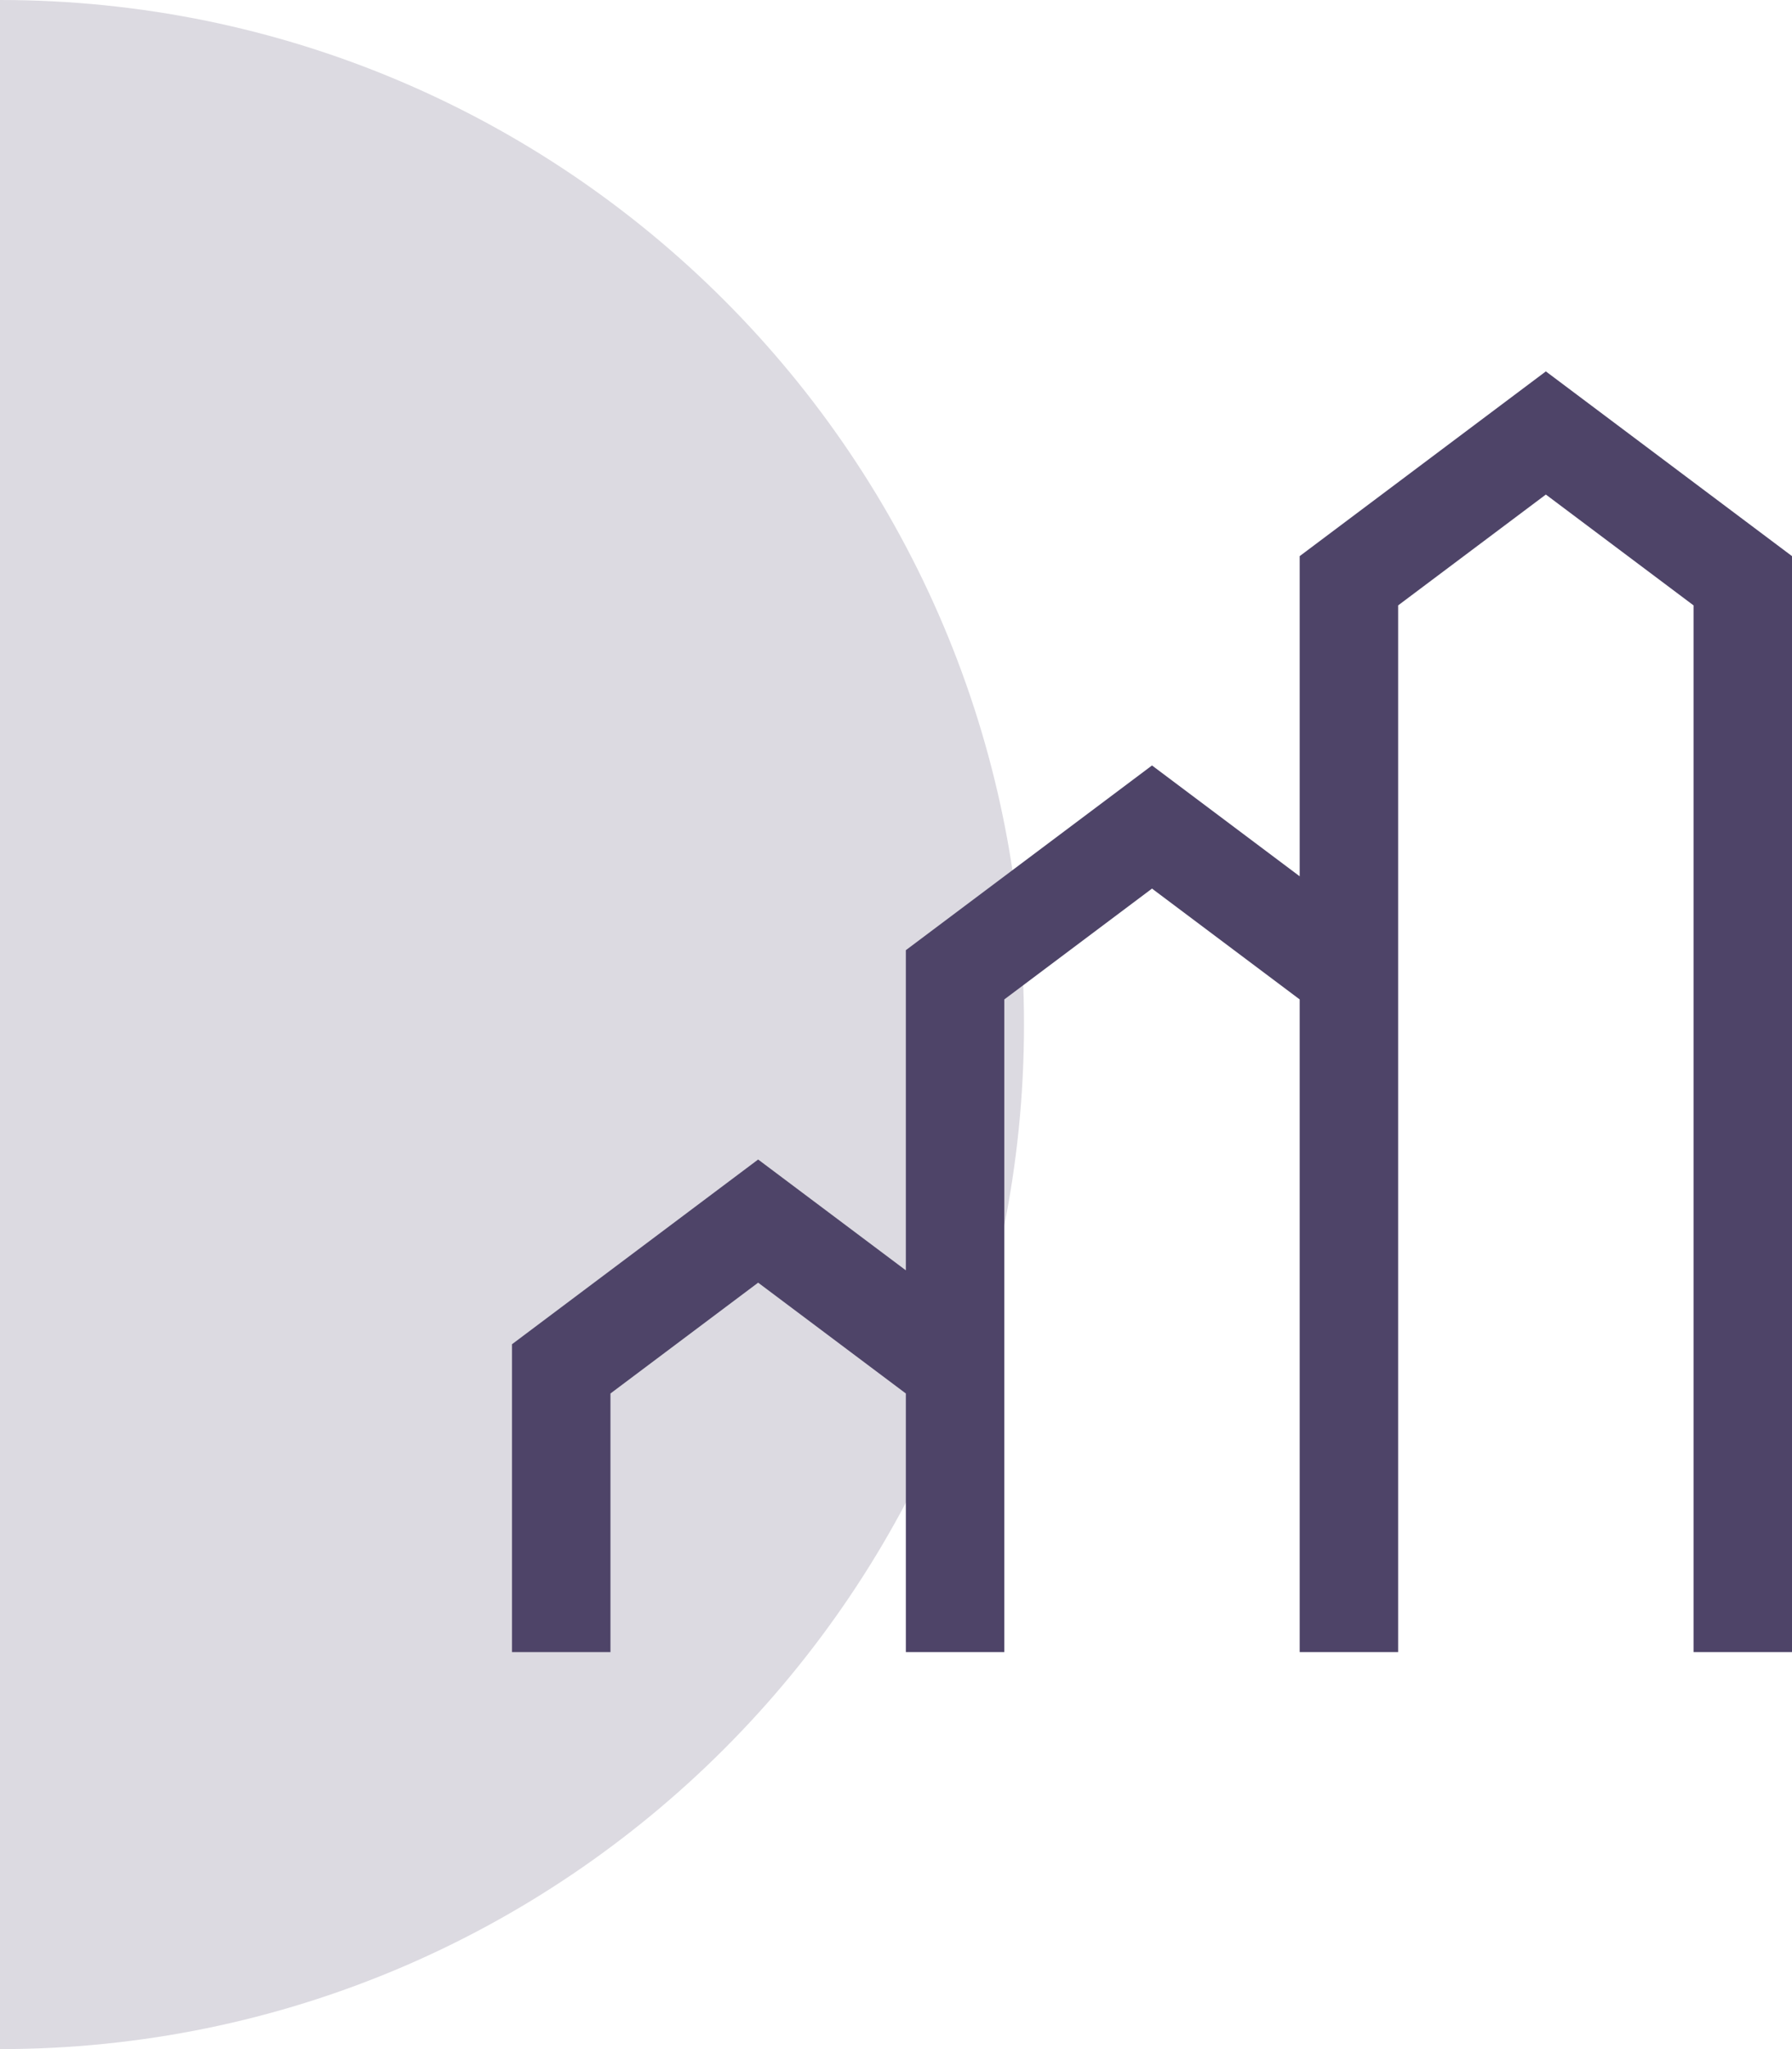
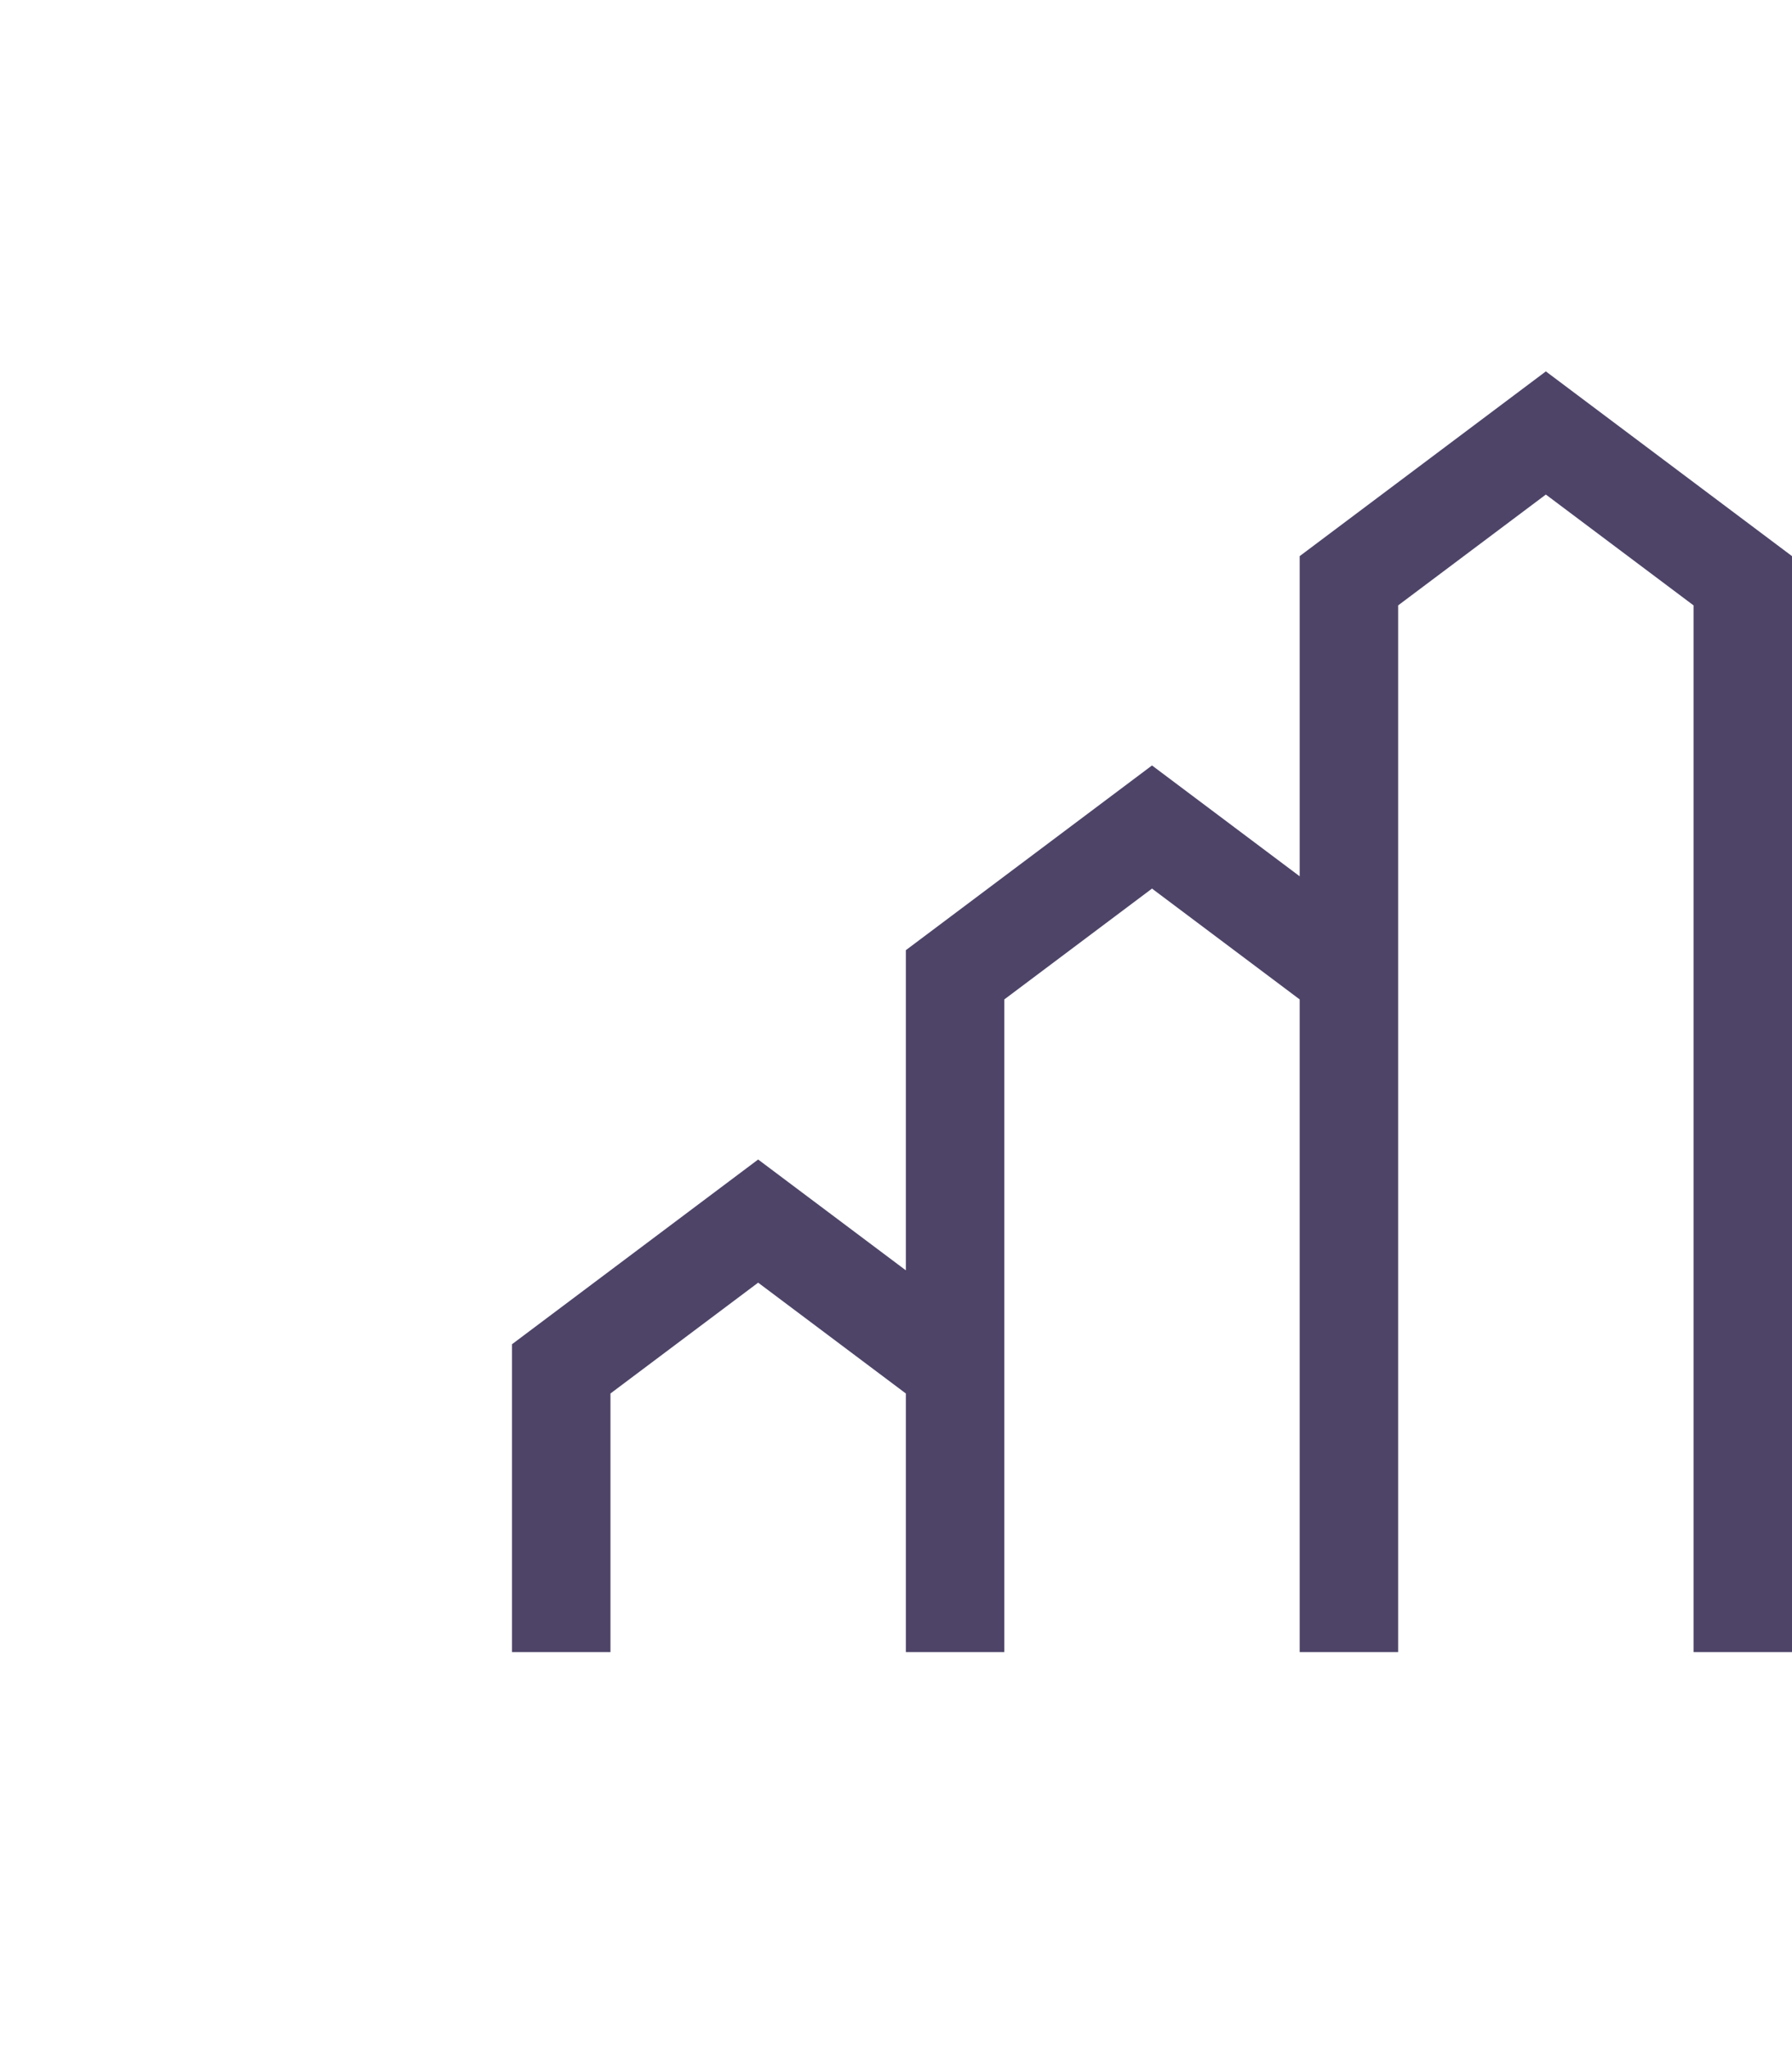
<svg xmlns="http://www.w3.org/2000/svg" width="70" height="80" viewBox="0 0 70 80" fill="none">
-   <path d="M-6.10352e-05 80C22.093 80 40 62.091 40 40C40 17.909 22.09 -6.06362e-06 -6.8029e-05 -4.13248e-06L-6.10352e-05 80Z" fill="#DCDAE1" />
  <path d="M60.385 14.5L50.769 21.712V34.212L45 29.885L35.385 37.096V49.596L29.615 45.269L20 52.481V64.5H23.846V54.404L29.615 50.077L35.385 54.404V64.5H39.231V39.019L45 34.692L50.769 39.019V64.5H54.615V23.635L60.385 19.308L66.154 23.635V64.5H70V21.712L60.385 14.5Z" fill="#4E4468" />
</svg>